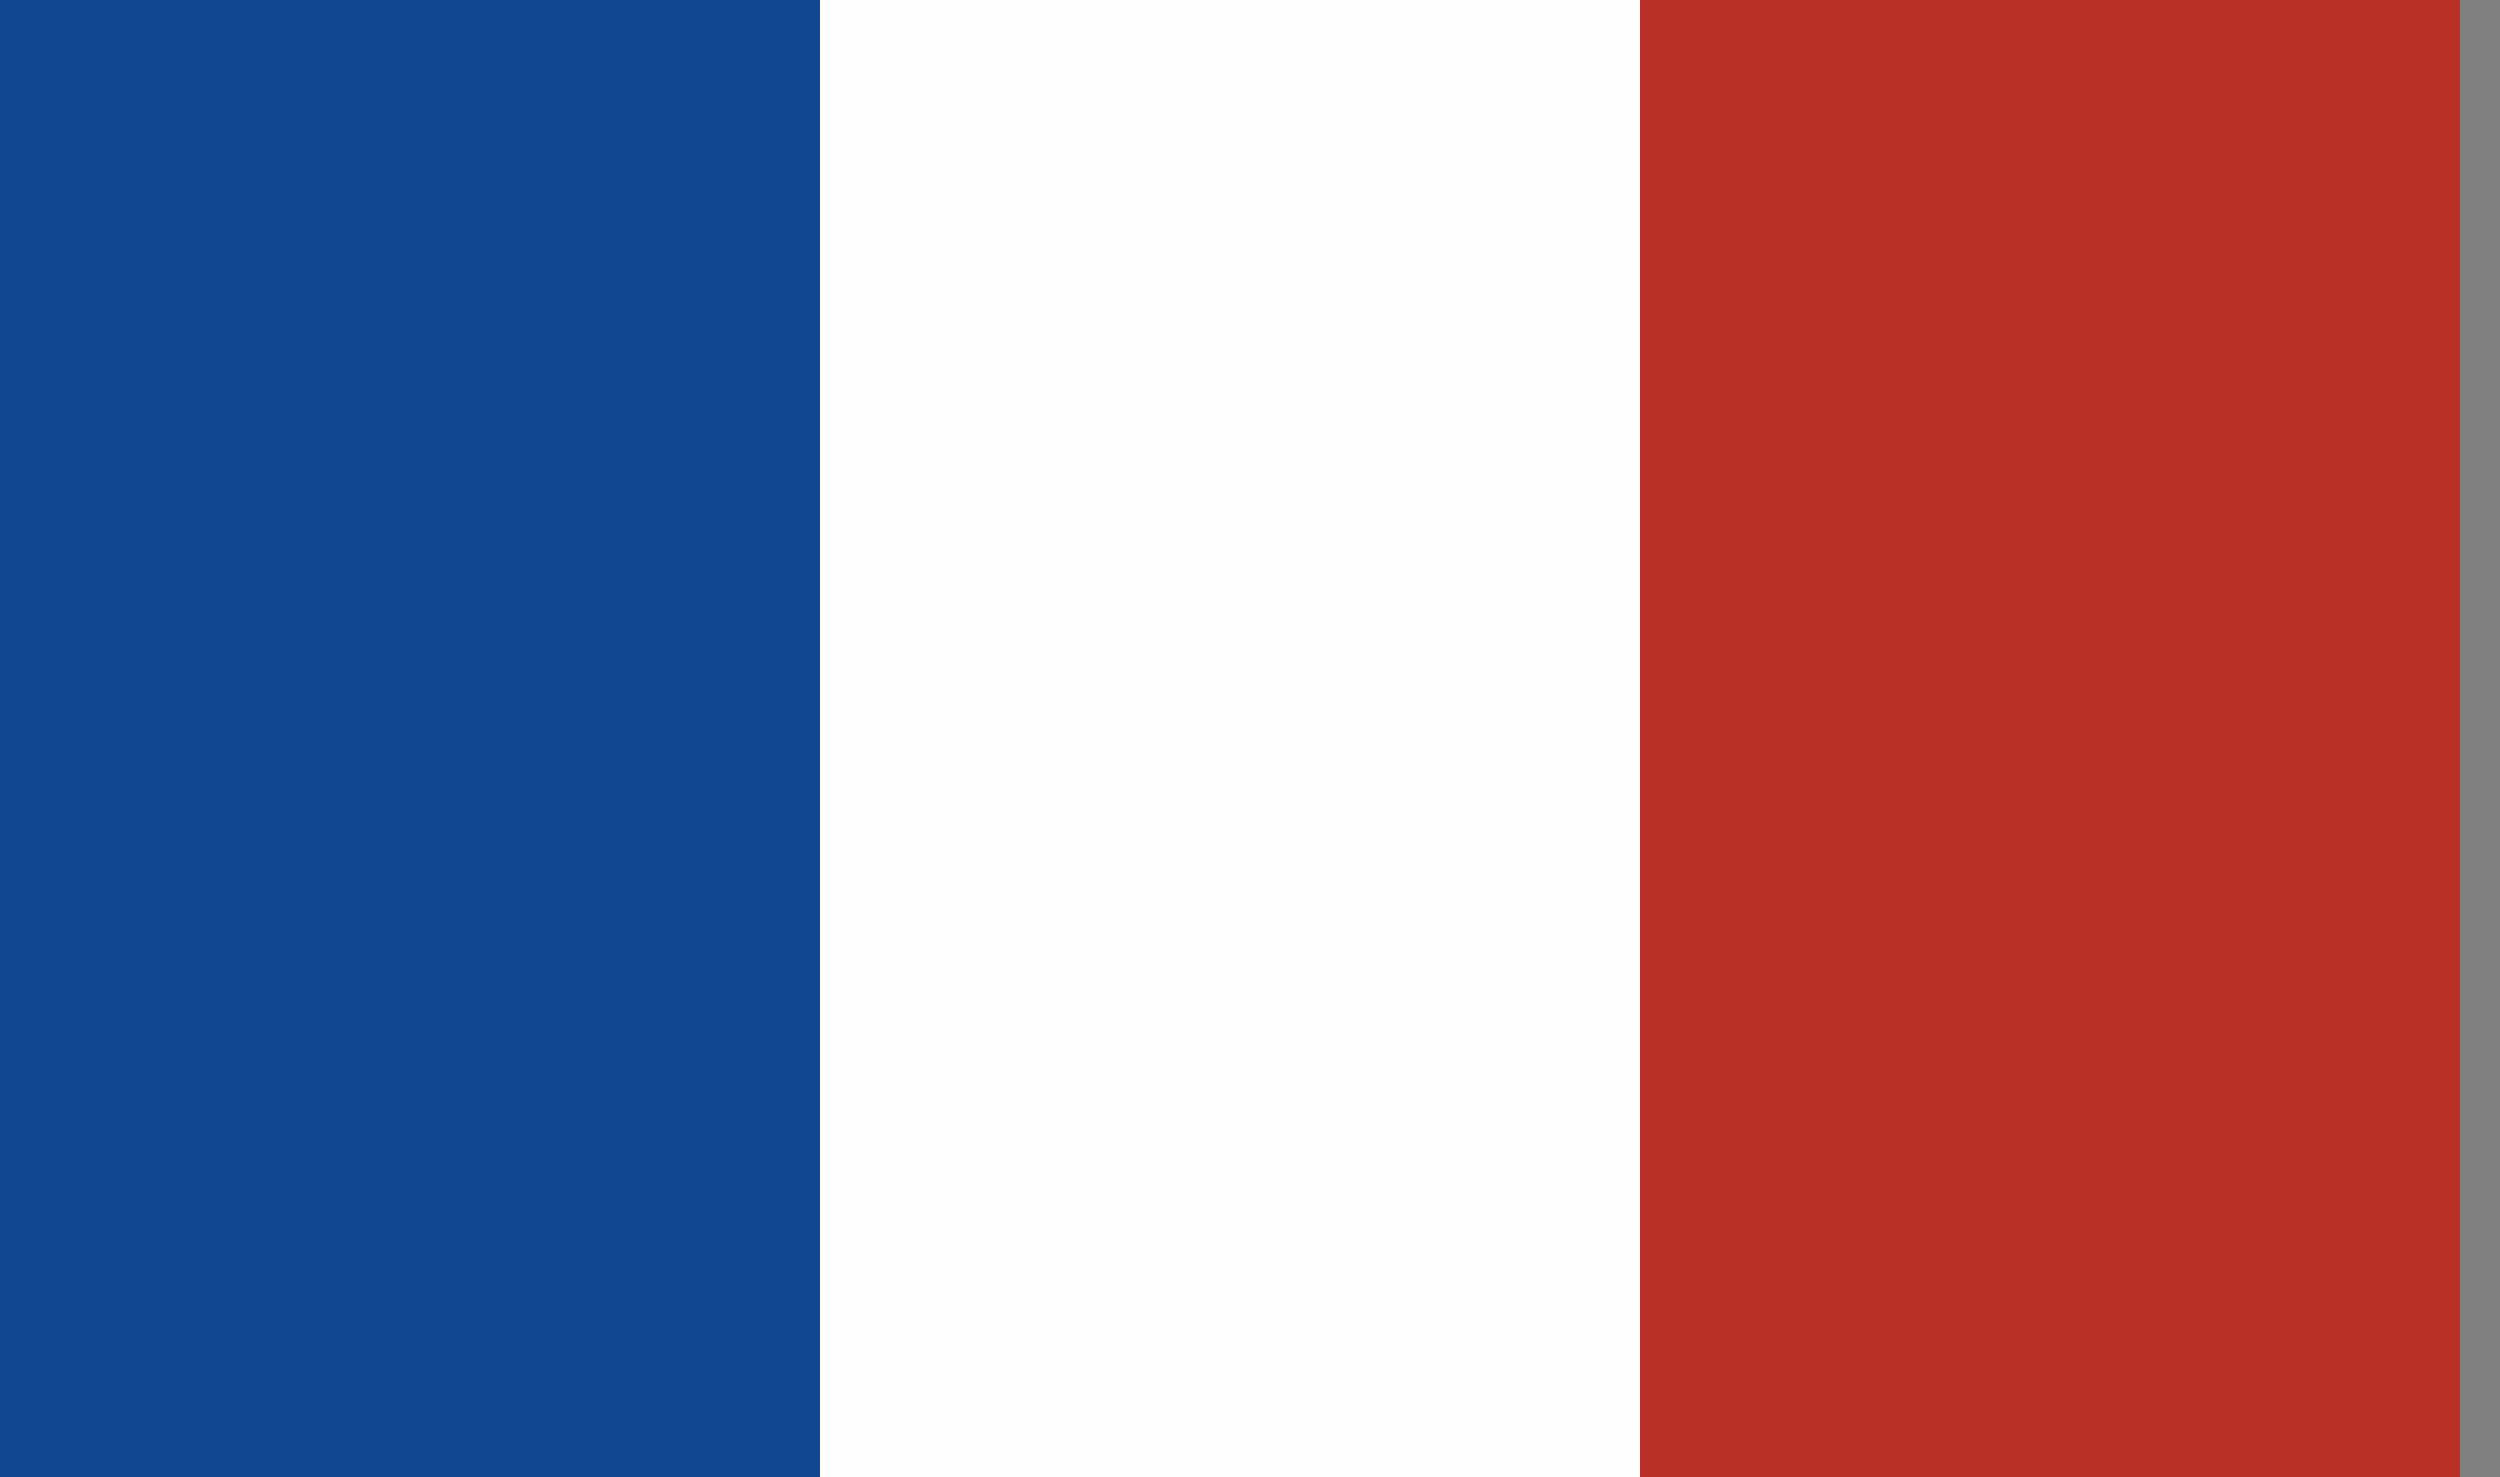
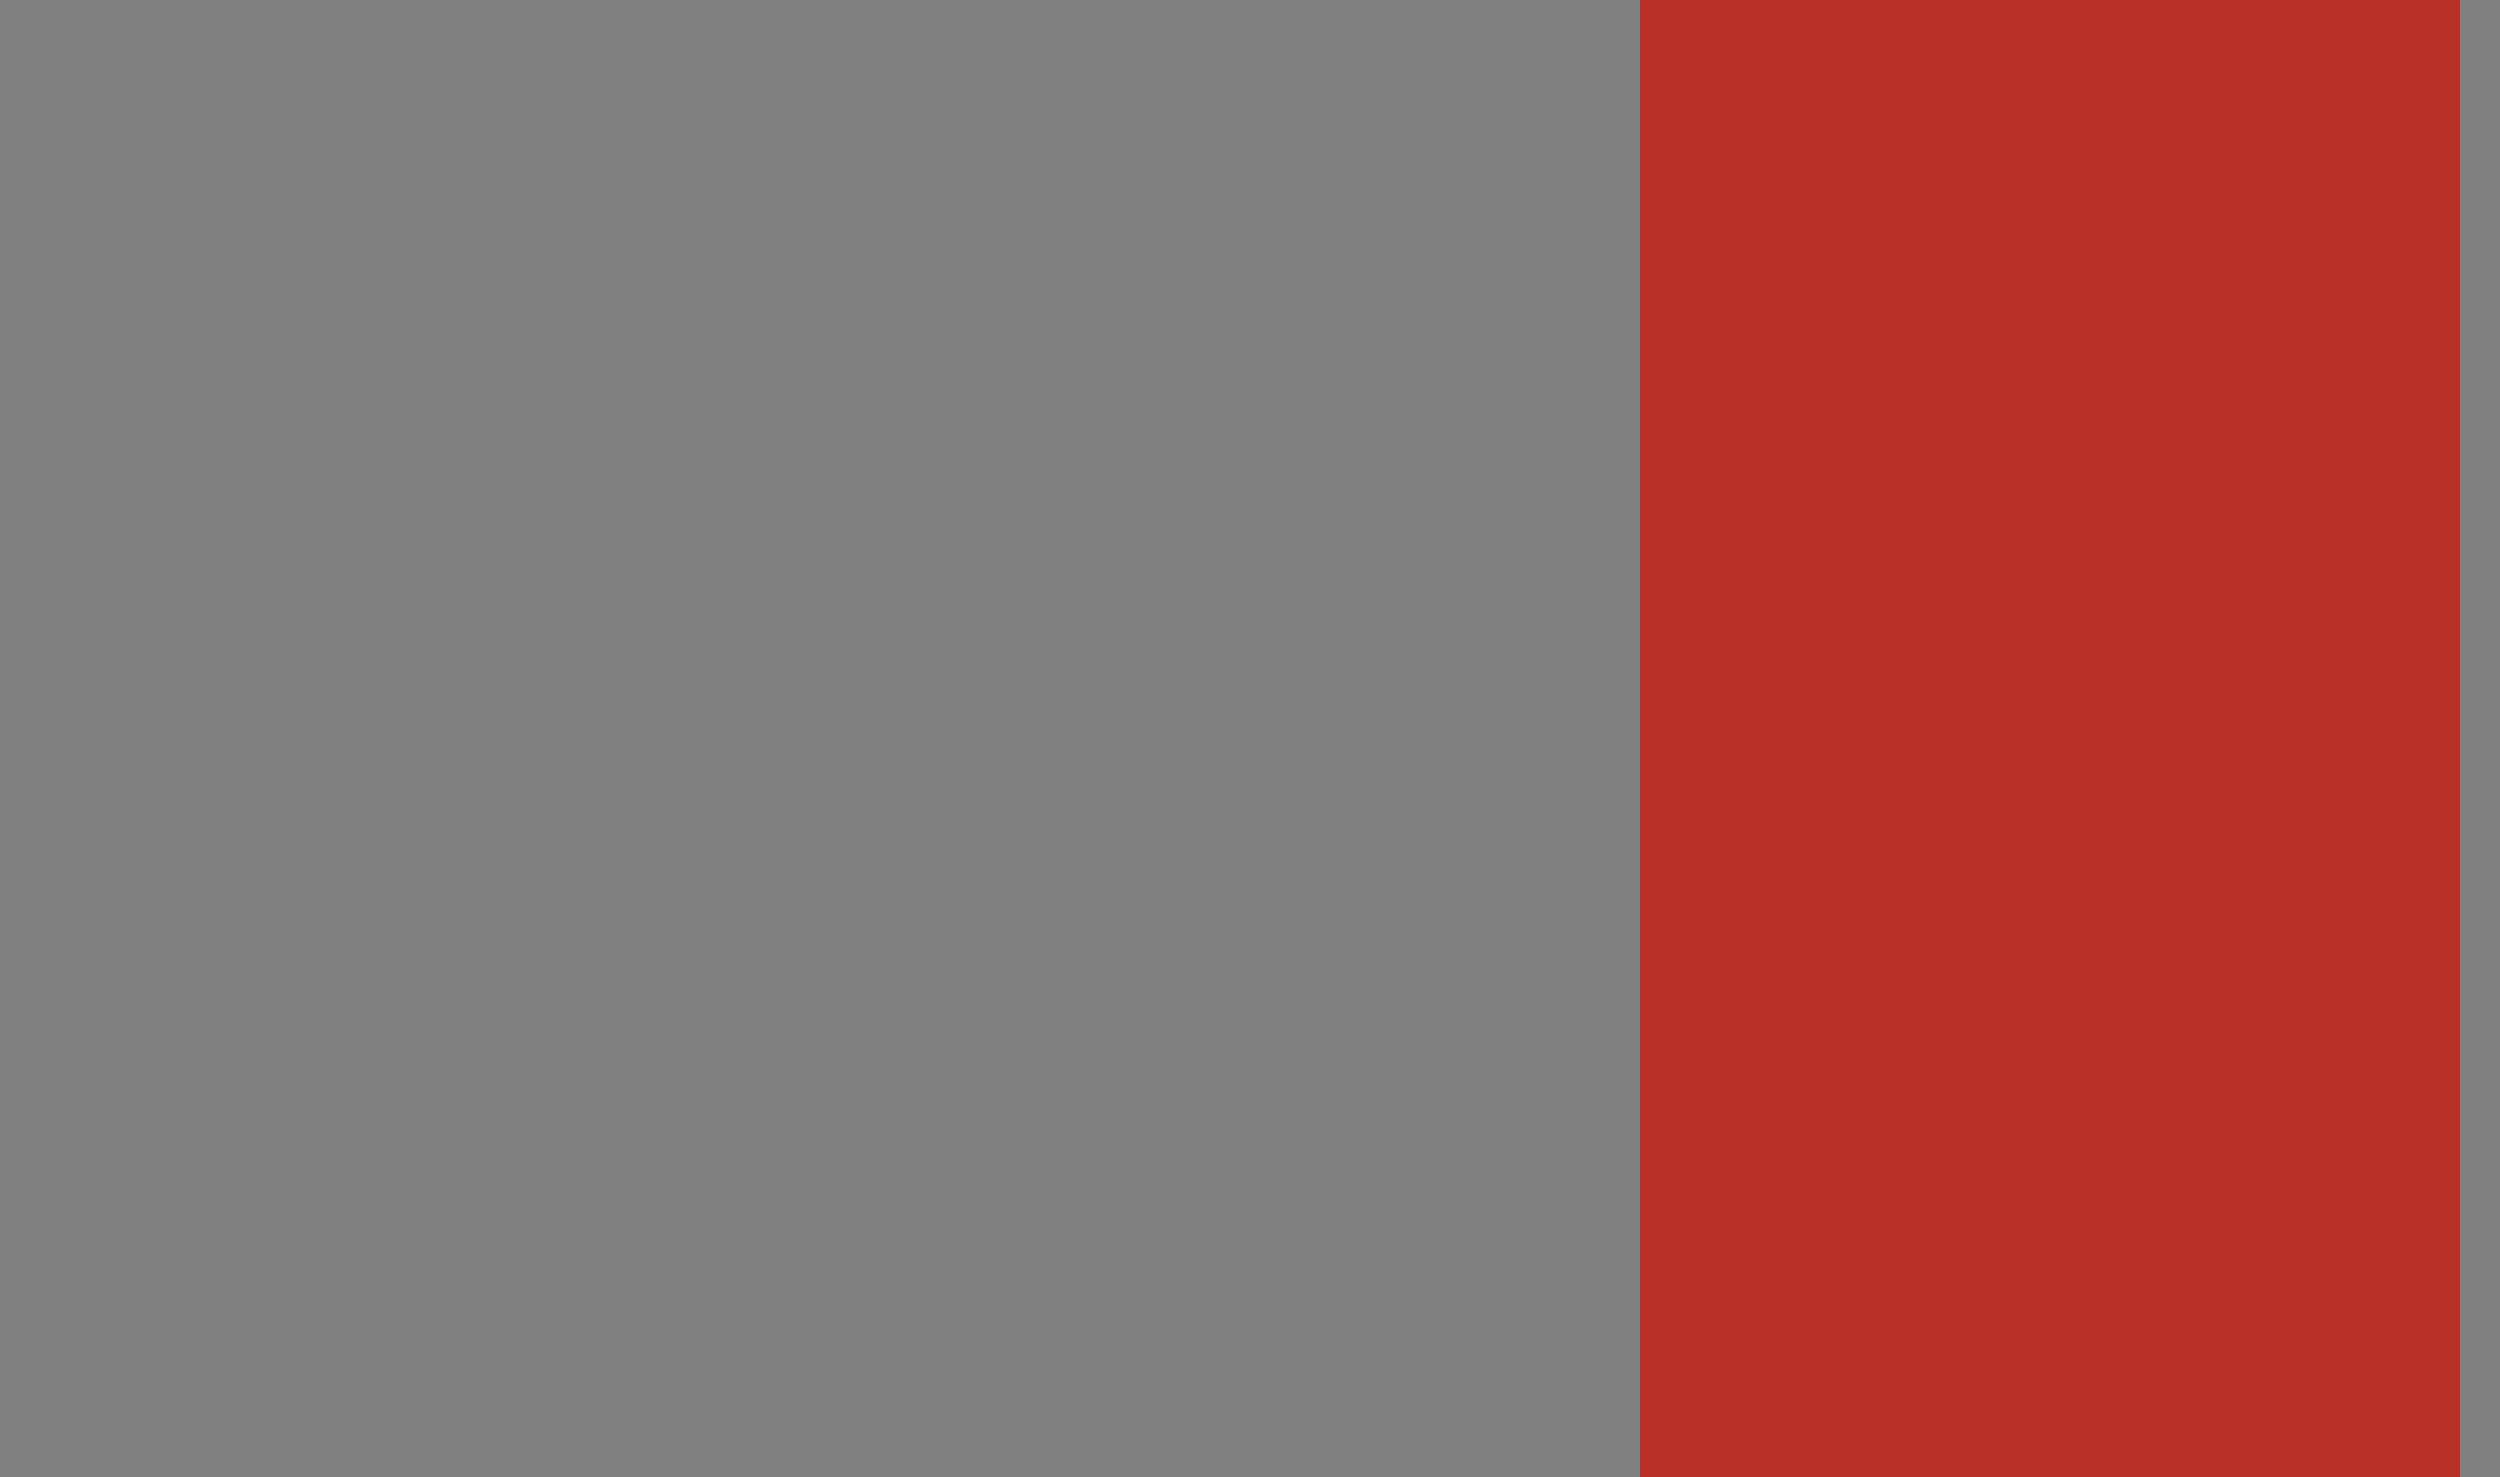
<svg xmlns="http://www.w3.org/2000/svg" width="44" height="26" viewBox="0 0 44 26" fill="none">
  <rect x="0" y="0" width="44" height="26" fill="#808080" stroke="none" />
-   <path d="M14.432 0H0V26H14.432V0Z" fill="#114691" />
-   <path d="M28.863 0H14.432V26H28.863V0Z" fill="#FEFEFE" />
  <path d="M43.295 0H28.864V26H43.295V0Z" fill="#B93026" />
</svg>